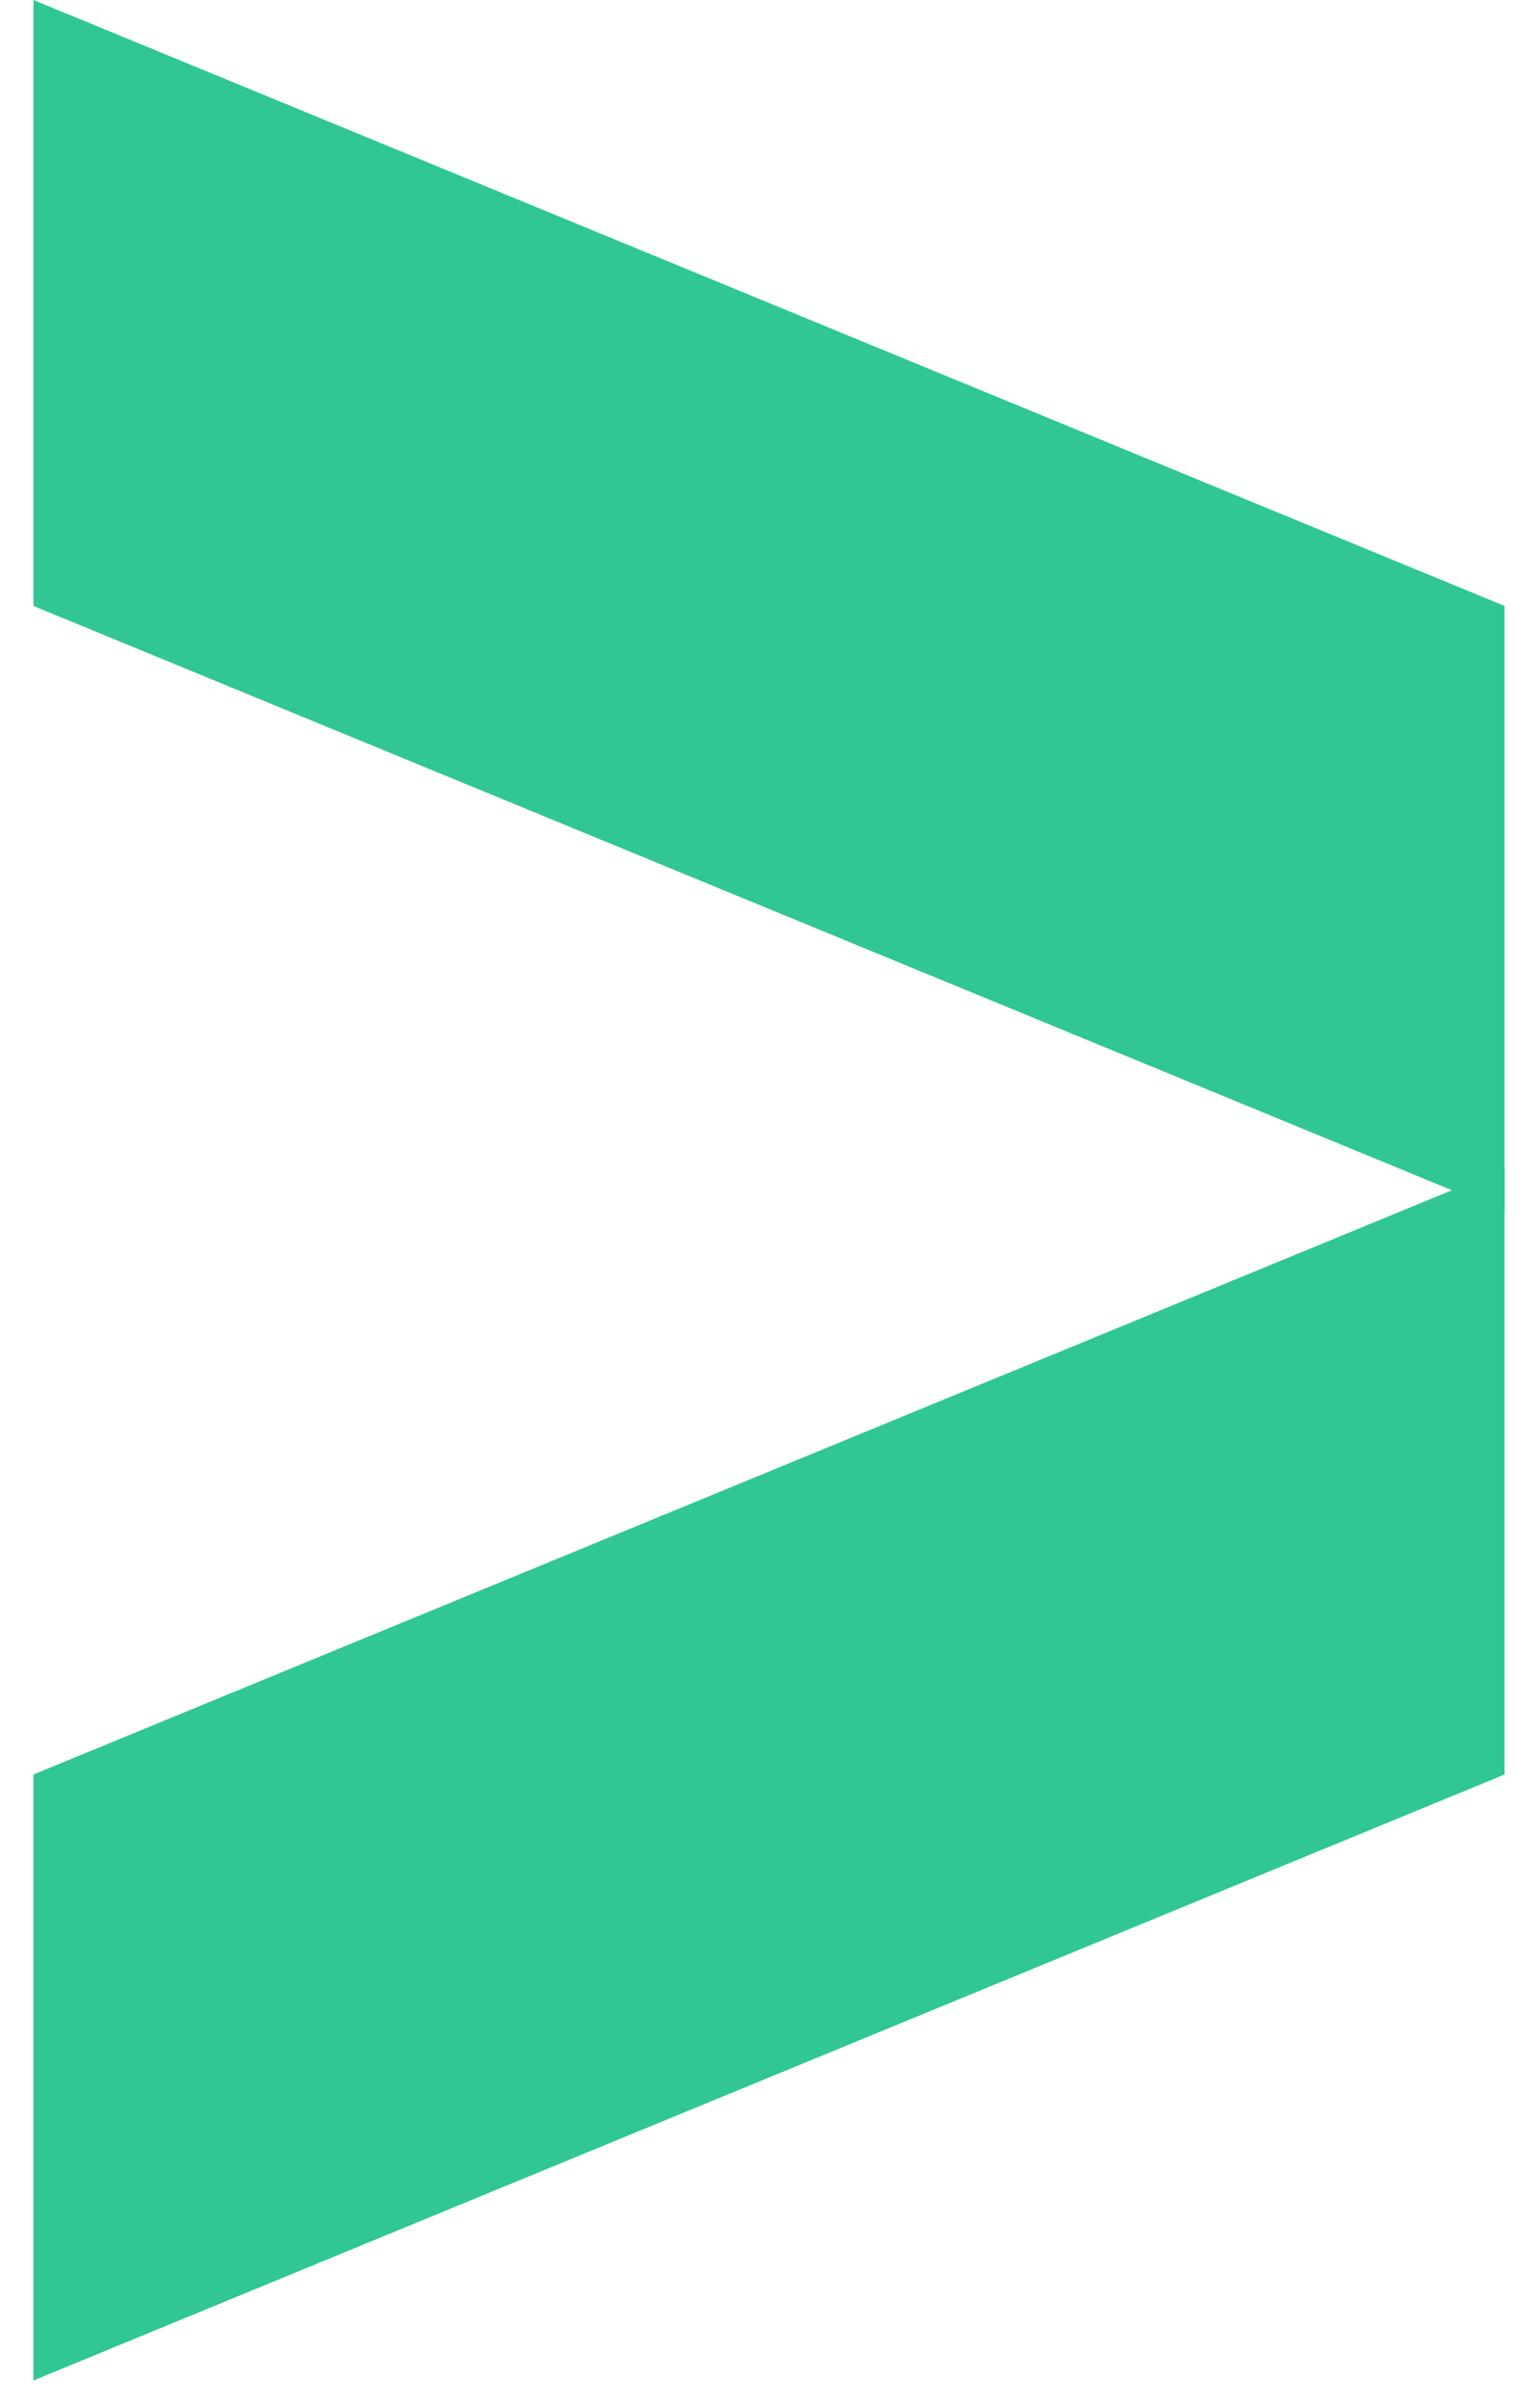
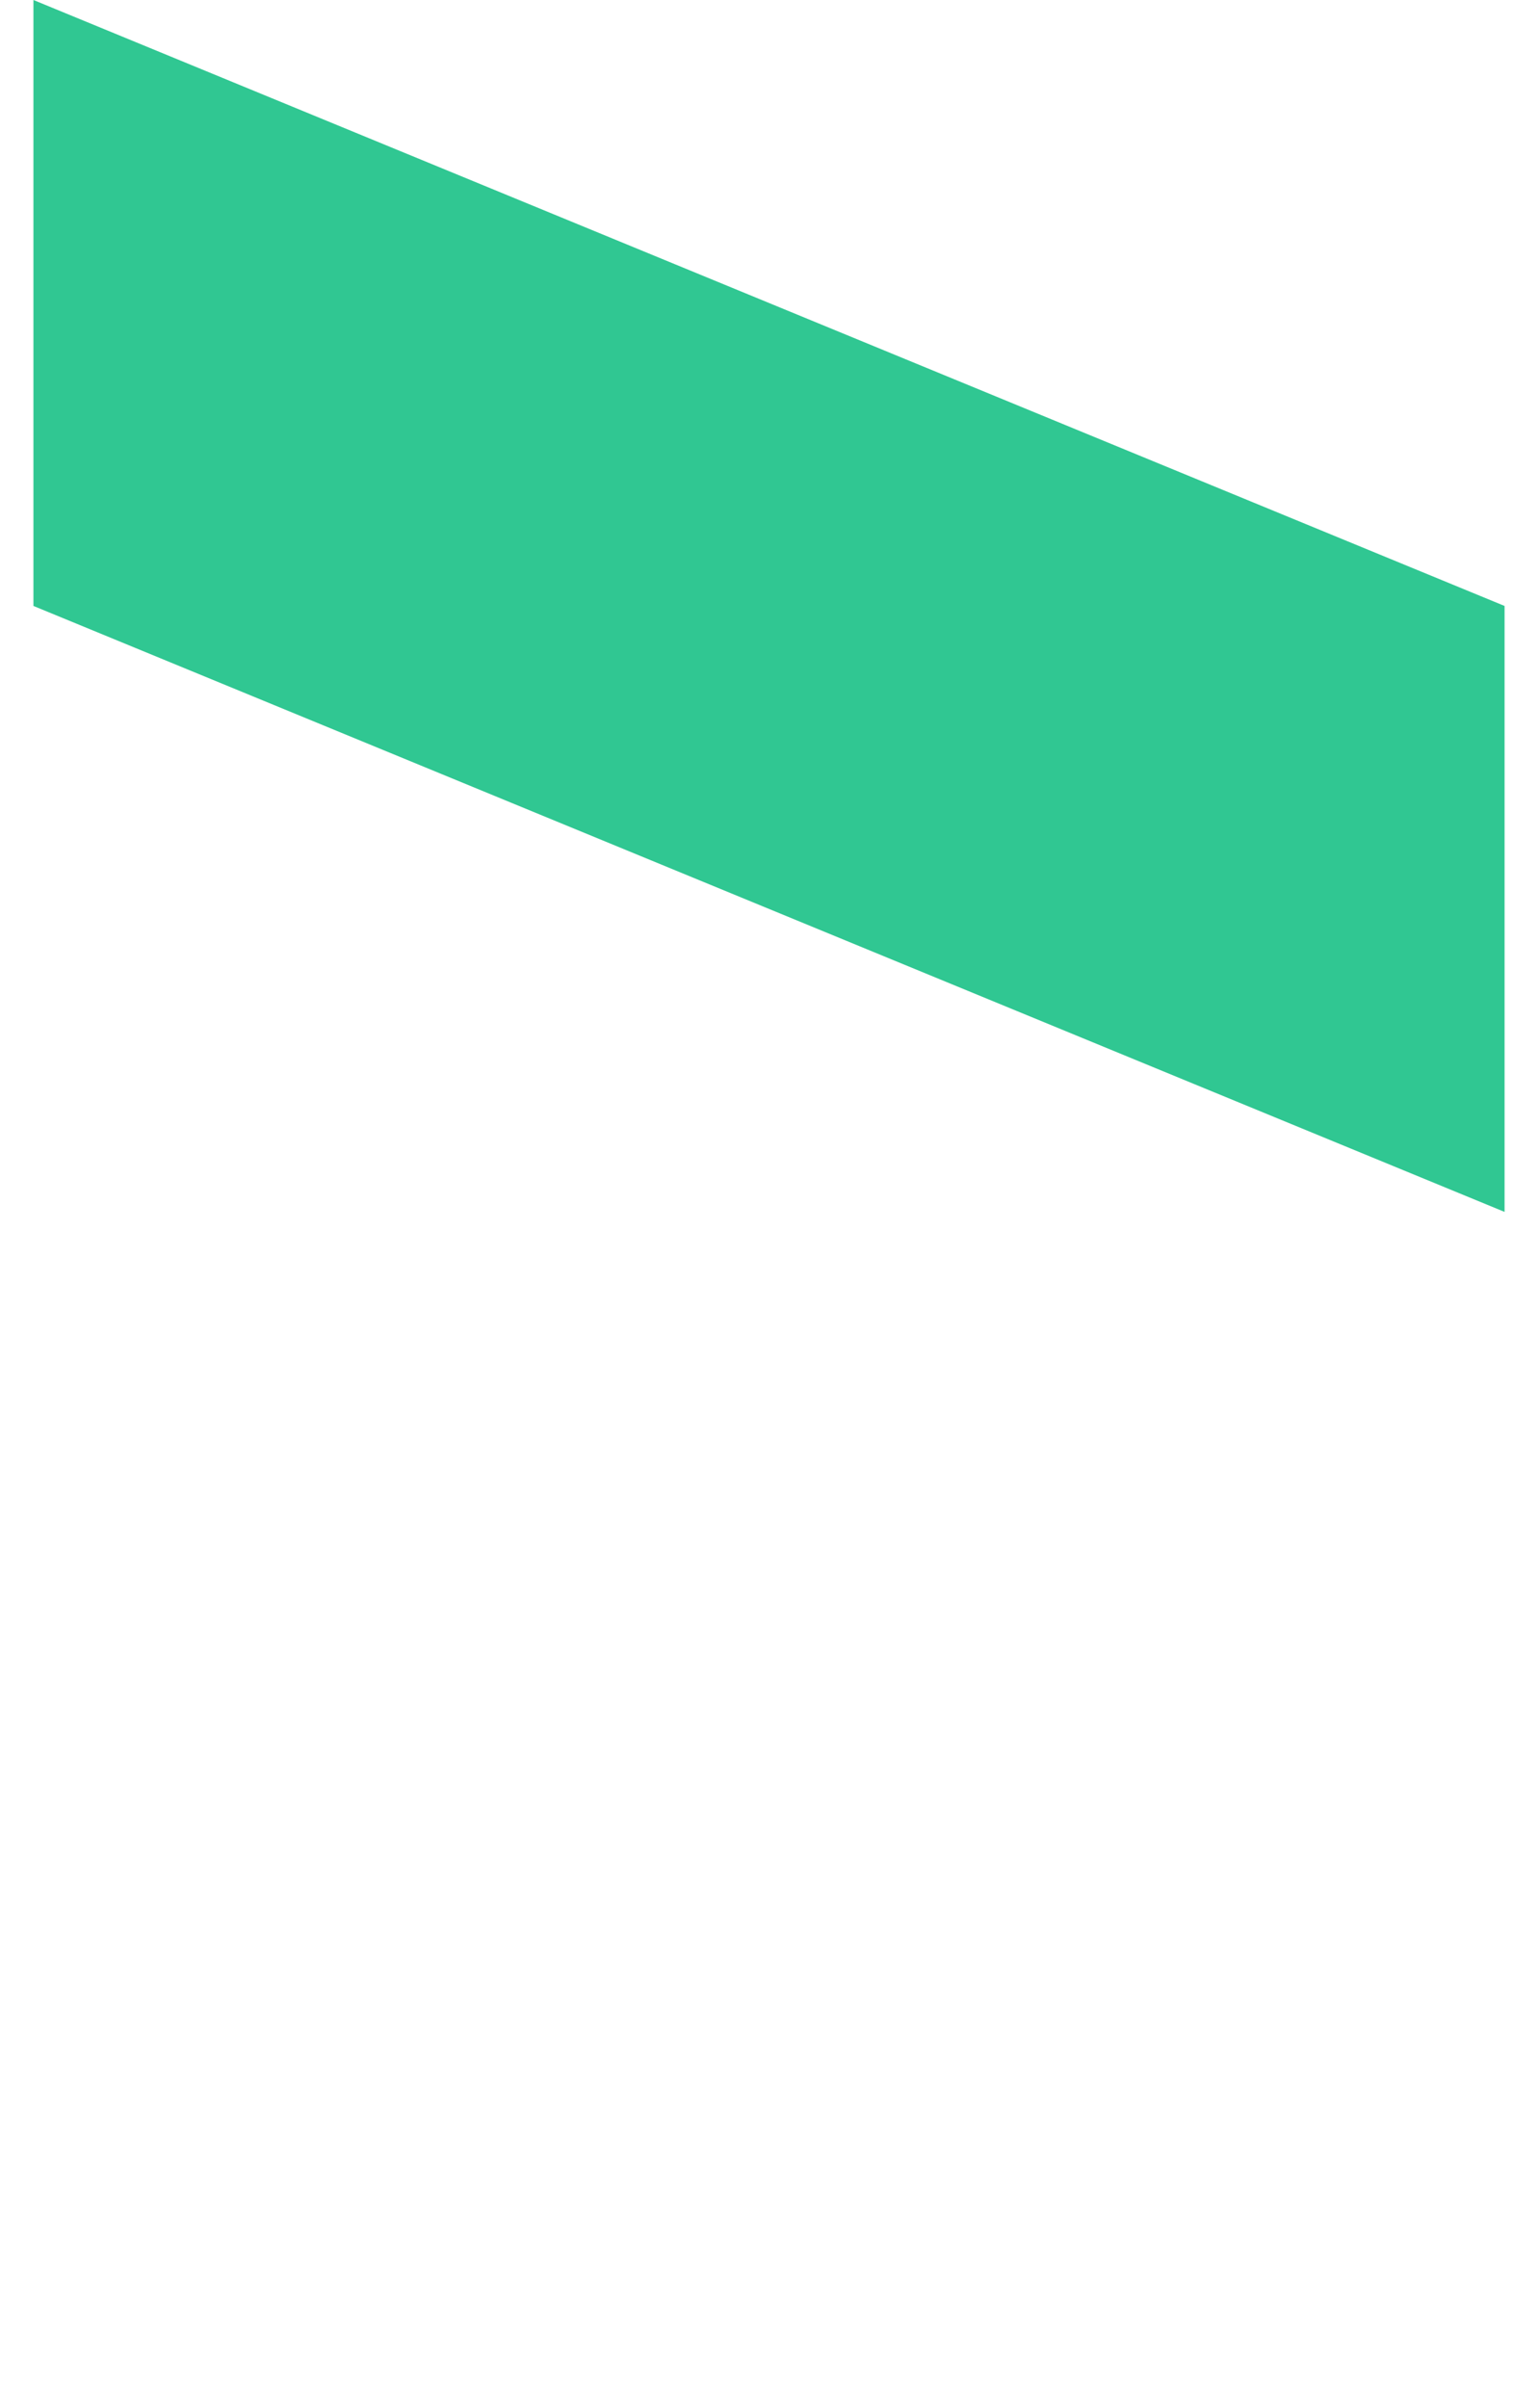
<svg xmlns="http://www.w3.org/2000/svg" width="23" height="36" viewBox="0 0 23 36" fill="none">
  <path d="M0.5 0L22.5 9.059V18.118L0.5 9.059V0Z" fill="#30C792" />
-   <path d="M0.5 35.588L22.5 26.529V17.47L0.5 26.529V35.588Z" fill="#30C792" />
</svg>